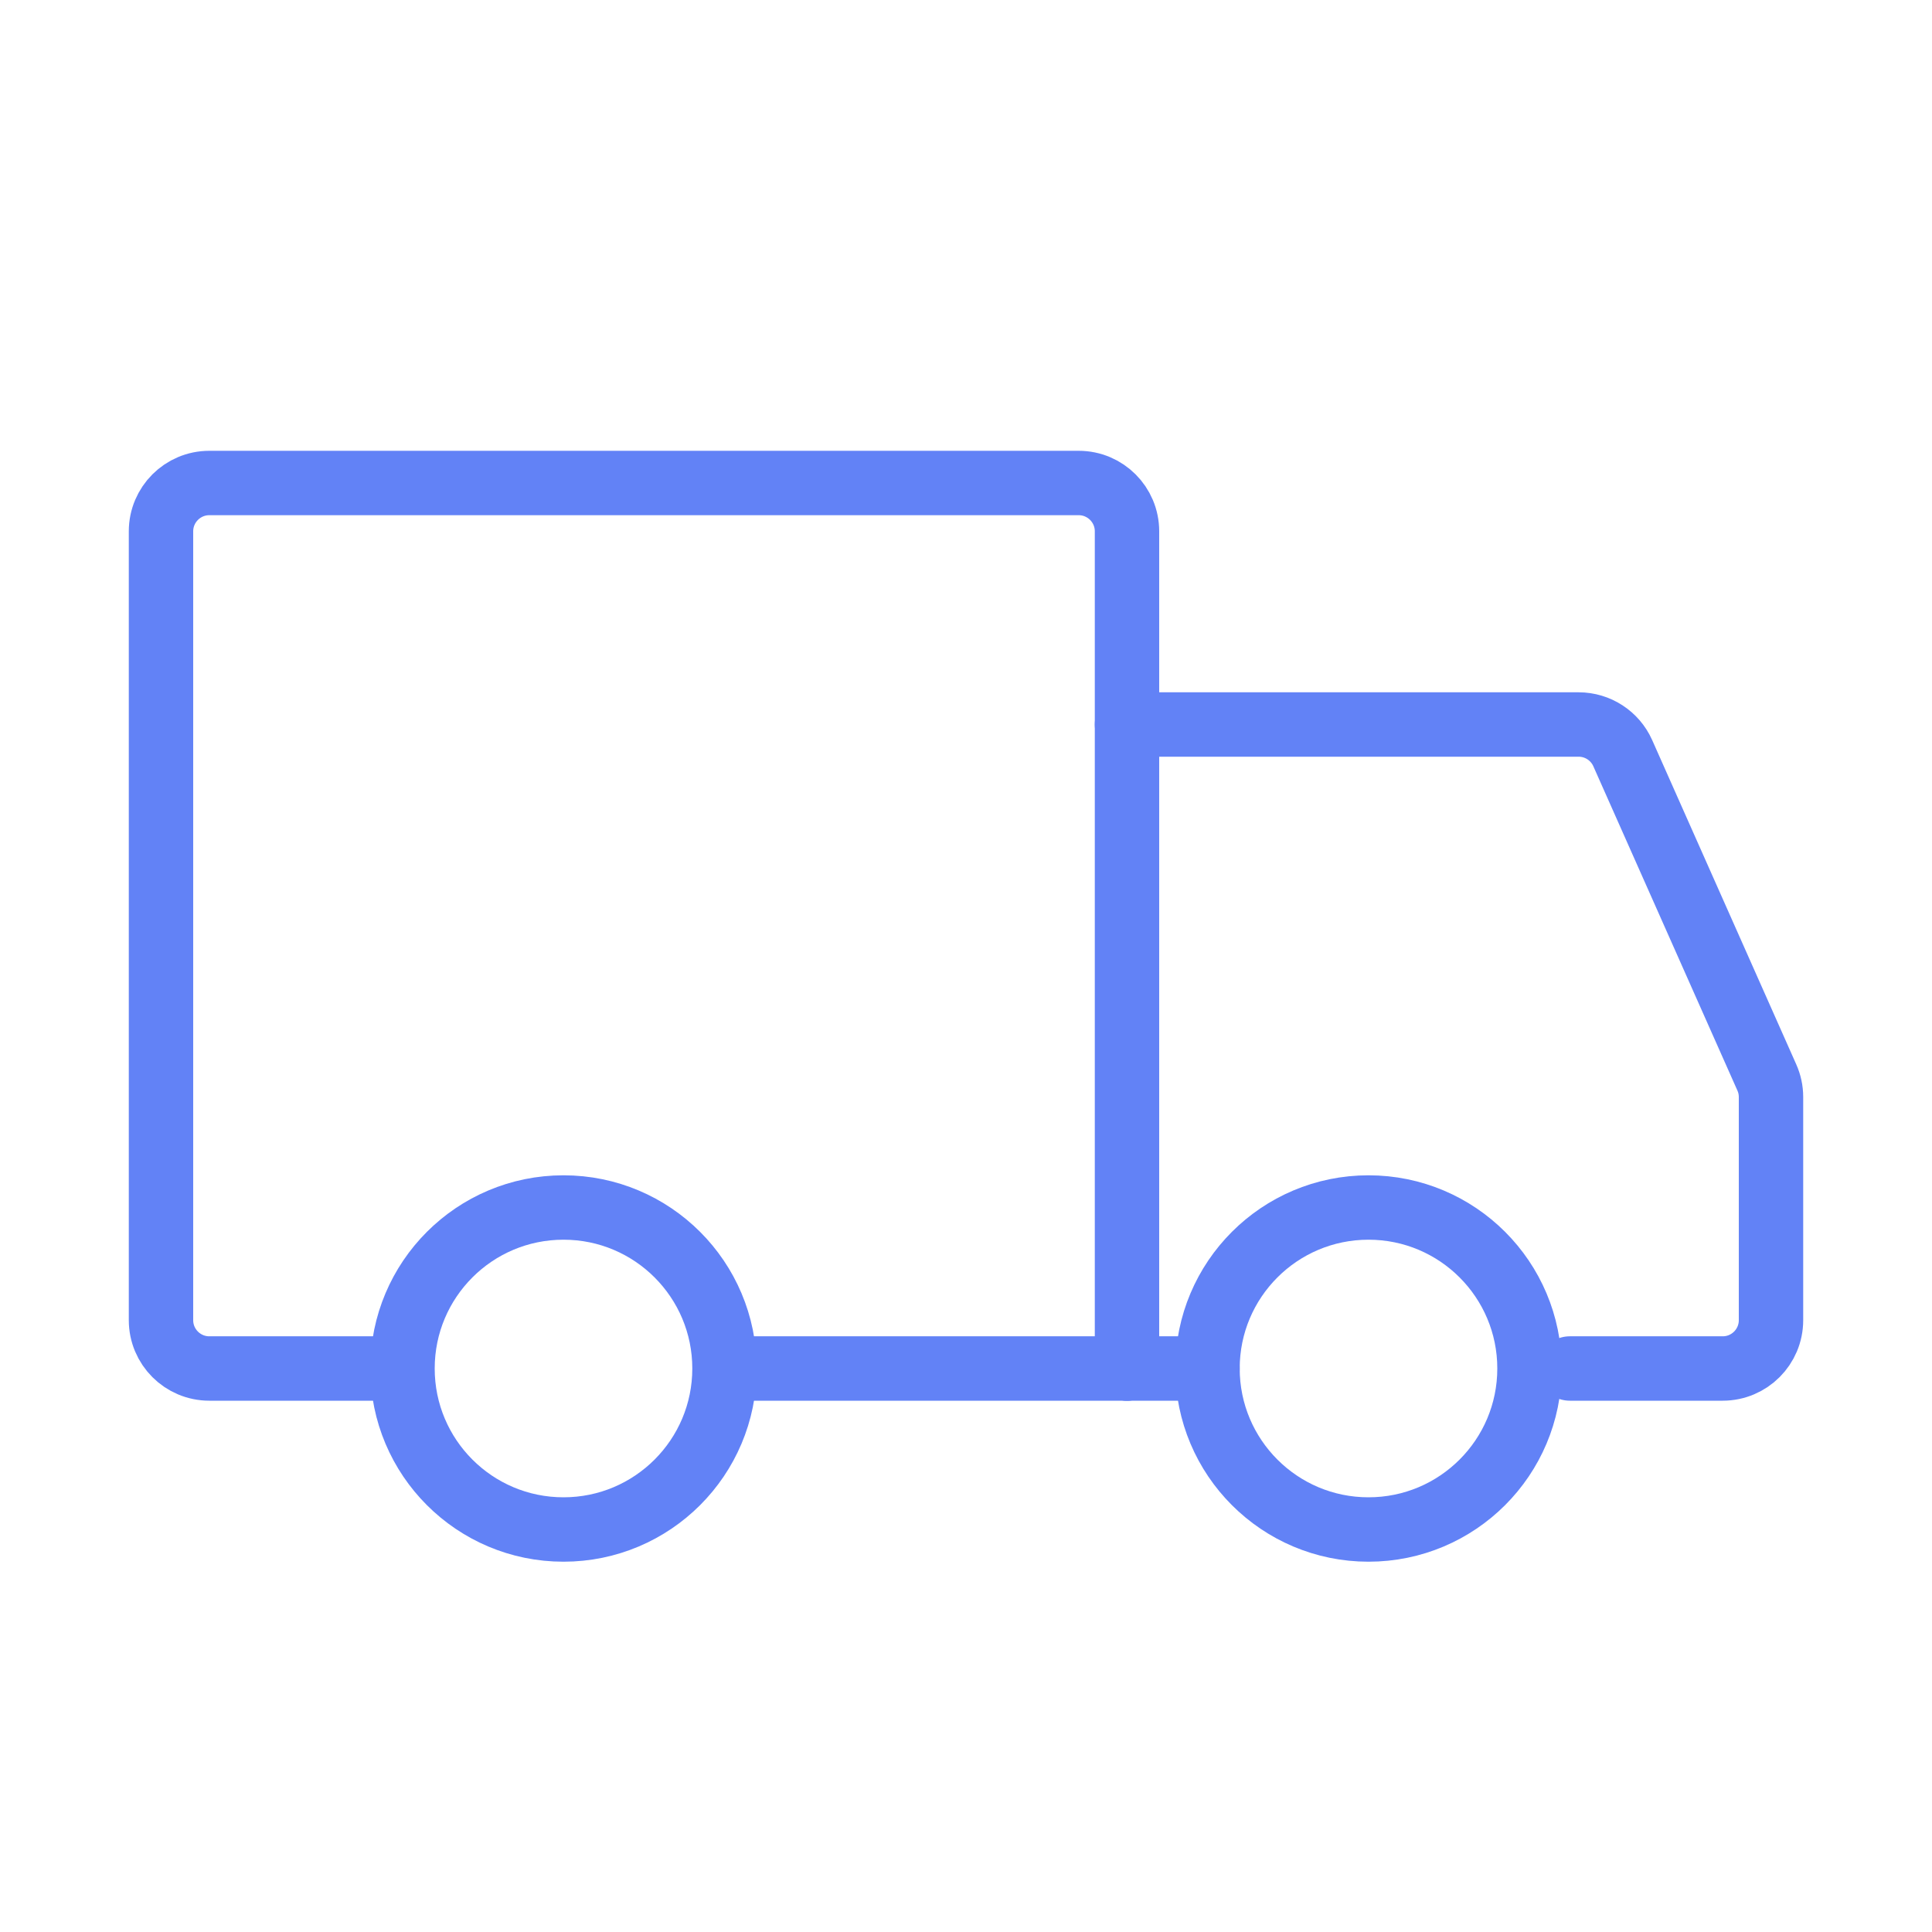
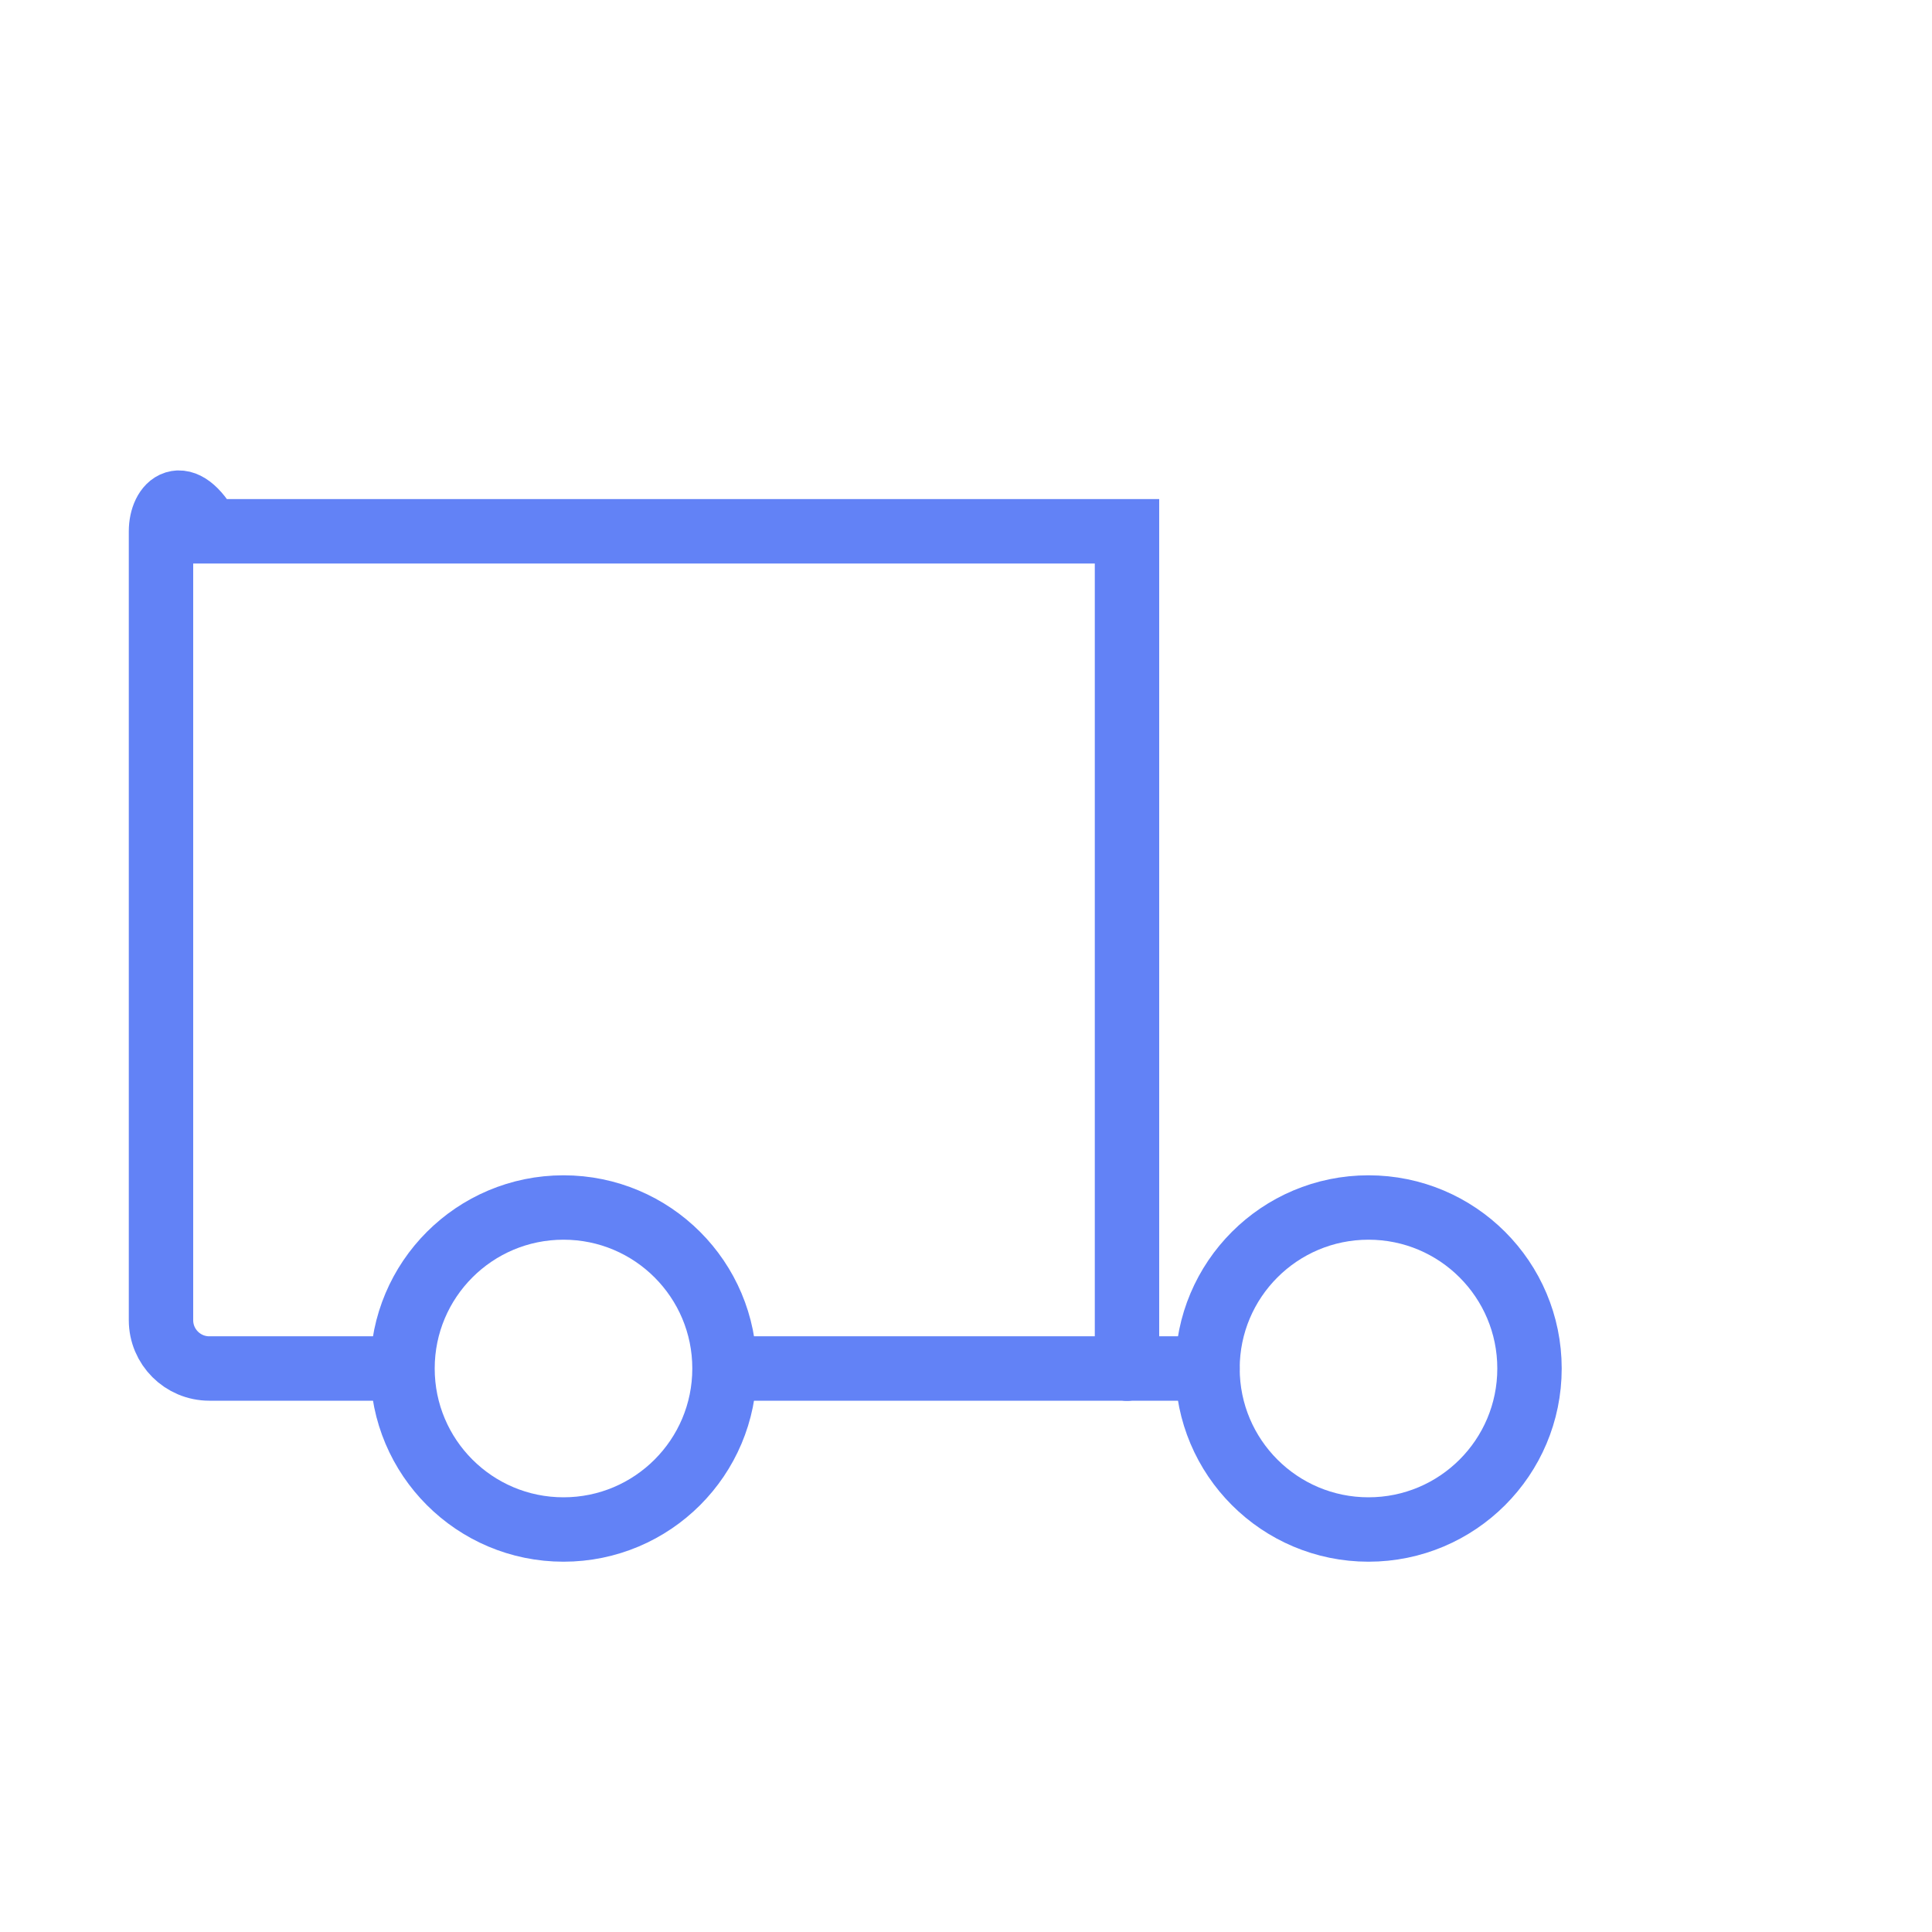
<svg xmlns="http://www.w3.org/2000/svg" width="30" height="30" viewBox="0 0 30 30" fill="none">
  <path d="M8.75 23.75C10.131 23.75 11.25 22.631 11.25 21.25C11.25 19.869 10.131 18.75 8.75 18.75C7.369 18.75 6.25 19.869 6.25 21.25C6.25 22.631 7.369 23.75 8.75 23.75Z" stroke="#6282F6" stroke-miterlimit="1.5" stroke-linecap="round" stroke-linejoin="round" />
  <path d="M21.25 23.75C22.631 23.75 23.75 22.631 23.75 21.25C23.75 19.869 22.631 18.75 21.25 18.75C19.869 18.75 18.75 19.869 18.75 21.25C18.75 22.631 19.869 23.75 21.25 23.75Z" stroke="#6282F6" stroke-miterlimit="1.5" stroke-linecap="round" stroke-linejoin="round" />
-   <path d="M17.5 21.25V8.25C17.5 7.836 17.164 7.5 16.75 7.5H3.25C2.836 7.5 2.5 7.836 2.5 8.25V20.5C2.5 20.914 2.836 21.25 3.25 21.25H5.812" stroke="#6282F6" stroke-linecap="round" />
+   <path d="M17.5 21.25V8.25H3.25C2.836 7.5 2.5 7.836 2.5 8.25V20.5C2.5 20.914 2.836 21.25 3.25 21.25H5.812" stroke="#6282F6" stroke-linecap="round" />
  <path d="M17.5 21.25H11.312" stroke="#6282F6" stroke-linecap="round" />
-   <path d="M17.5 11.25H24.513C24.809 11.25 25.078 11.425 25.198 11.695L27.435 16.73C27.478 16.826 27.5 16.929 27.5 17.034V20.5C27.5 20.914 27.164 21.25 26.75 21.25H24.375" stroke="#6282F6" stroke-linecap="round" />
  <path d="M17.5 21.25H18.75" stroke="#6282F6" stroke-linecap="round" />
</svg>